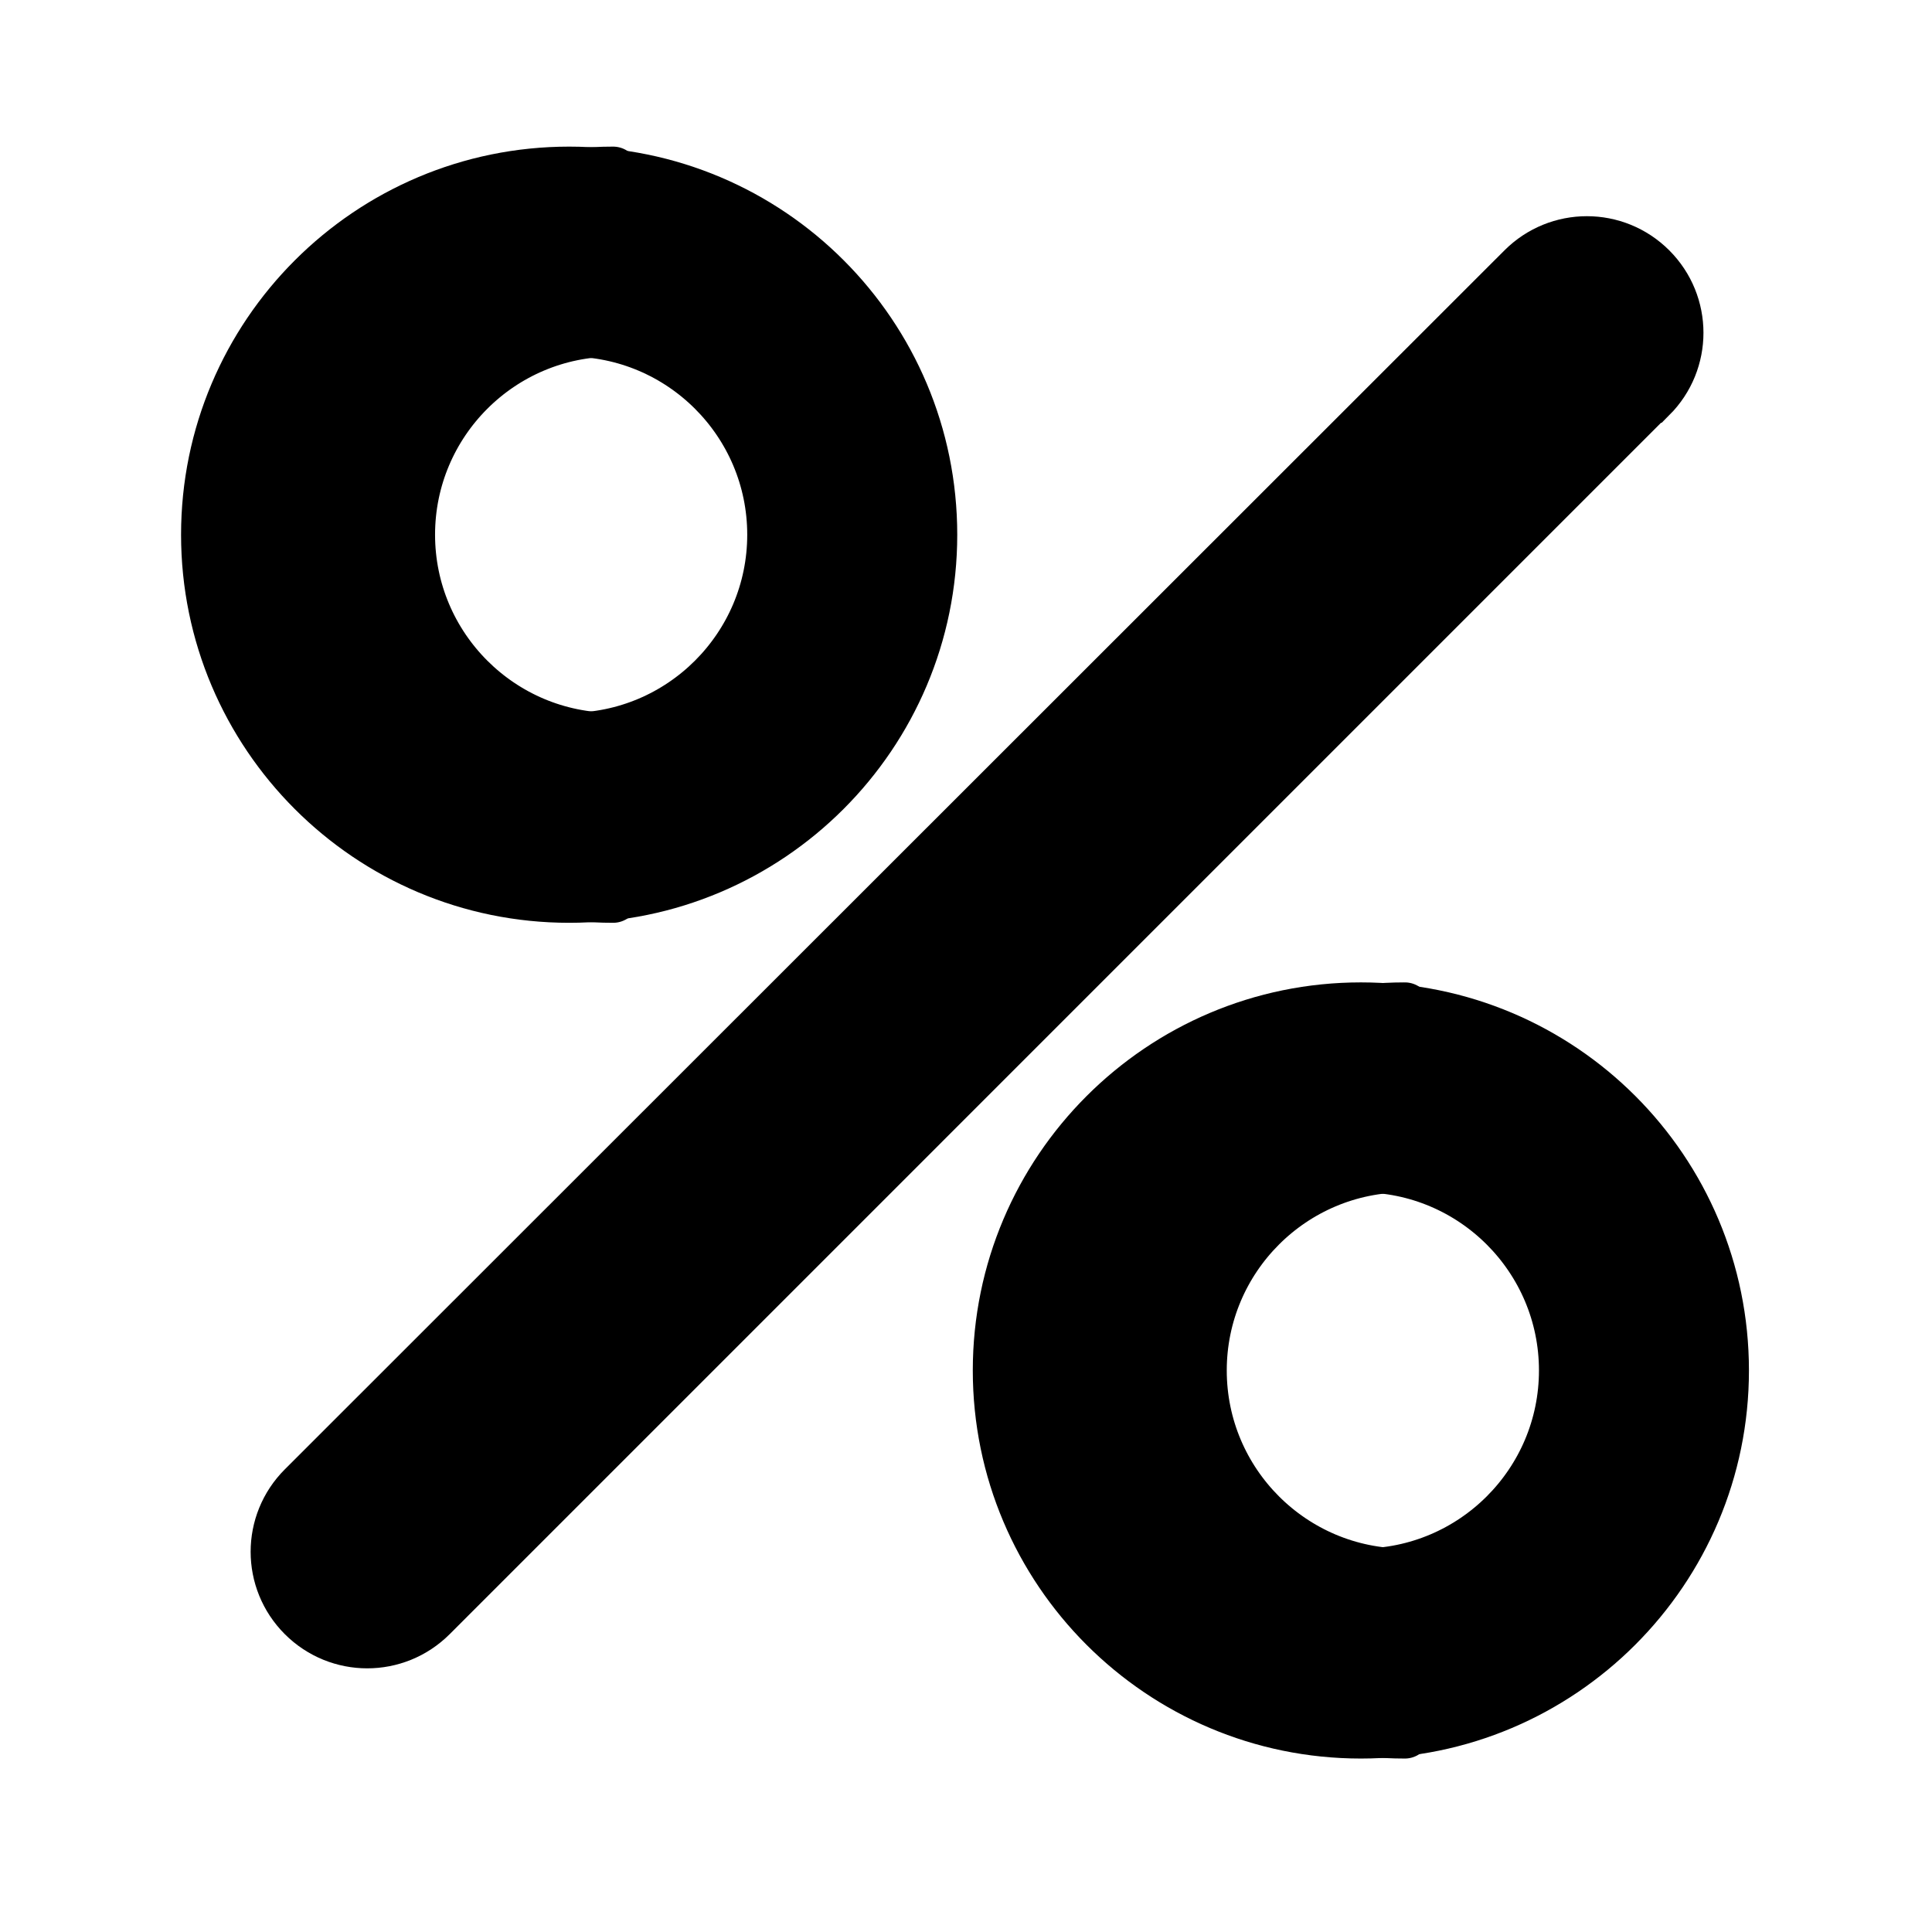
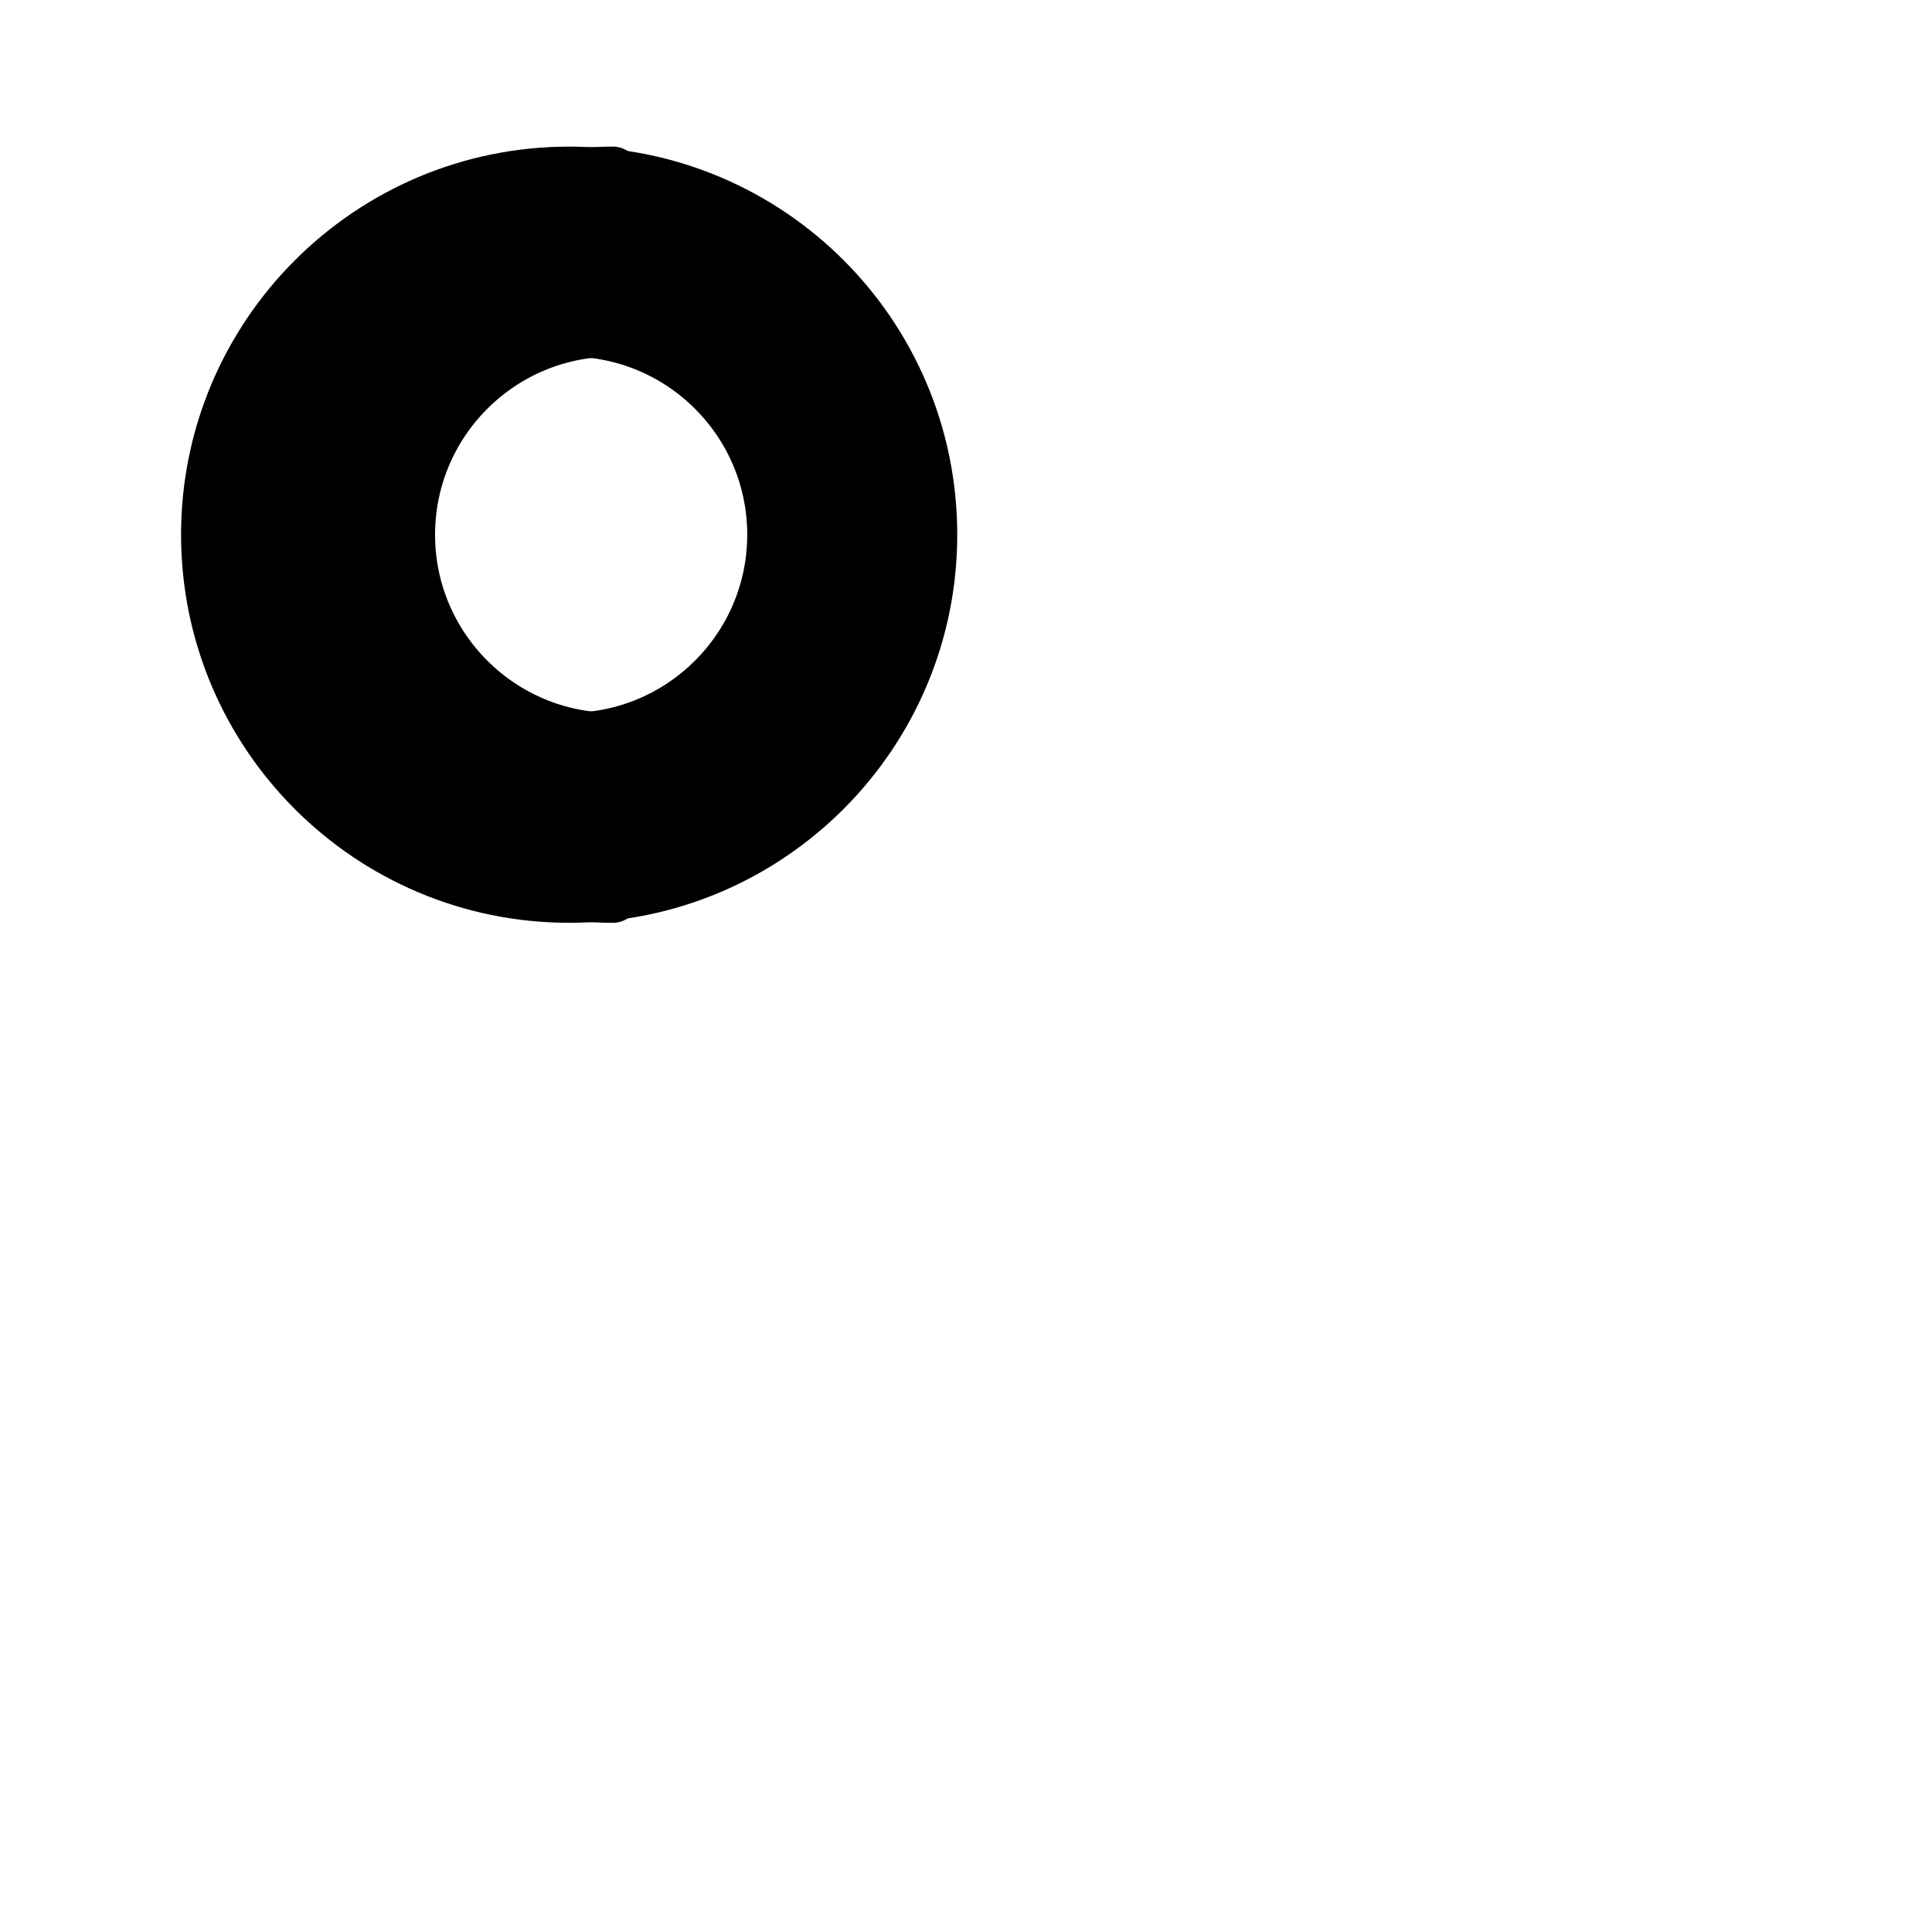
<svg xmlns="http://www.w3.org/2000/svg" width="64" height="64" viewBox="0 0 64 64" fill="none">
  <path d="M20.311 5.714C13.69 5.714 8.312 11.092 8.312 17.713C8.312 24.334 13.69 29.712 20.311 29.712M20.311 10.957C24.039 10.957 27.067 13.985 27.067 17.713C27.067 21.441 24.039 24.469 20.311 24.469C16.583 24.469 13.555 21.441 13.555 17.713C13.555 13.985 16.583 10.957 20.311 10.957Z" stroke="#141414" style="stroke:#141414;stroke:color(display-p3 0.078 0.078 0.078);stroke-opacity:1;" stroke-width="1.714" stroke-linecap="round" stroke-linejoin="round" />
  <path d="M18.854 10.957C22.582 10.957 25.61 13.985 25.61 17.713C25.61 21.441 22.582 24.469 18.854 24.469C15.126 24.469 12.098 21.441 12.098 17.713C12.098 13.985 15.126 10.957 18.854 10.957ZM18.854 5.714C12.233 5.714 6.855 11.092 6.855 17.713C6.855 24.334 12.233 29.712 18.854 29.712C25.475 29.712 30.853 24.334 30.853 17.713C30.853 11.092 25.497 5.714 18.854 5.714Z" fill="#00F0CA" stroke="#141414" style="fill:#00F0CA;fill:color(display-p3 0 0.941 0.792);fill-opacity:1;stroke:#141414;stroke:color(display-p3 0.078 0.078 0.078);stroke-opacity:1;" stroke-width="1.714" stroke-linecap="round" stroke-linejoin="round" />
-   <path d="M46.538 33.4C39.917 33.4 34.539 38.778 34.539 45.398C34.539 52.019 39.917 57.397 46.538 57.397M46.538 38.642C50.266 38.642 53.294 41.67 53.294 45.398C53.294 49.127 50.266 52.154 46.538 52.154C42.809 52.154 39.781 49.127 39.781 45.398C39.781 41.67 42.809 38.642 46.538 38.642Z" stroke="#141414" style="stroke:#141414;stroke:color(display-p3 0.078 0.078 0.078);stroke-opacity:1;" stroke-width="1.714" stroke-linecap="round" stroke-linejoin="round" />
-   <path d="M45.081 38.642C48.809 38.642 51.837 41.67 51.837 45.398C51.837 49.127 48.809 52.154 45.081 52.154C41.352 52.154 38.324 49.127 38.324 45.398C38.324 41.67 41.352 38.642 45.081 38.642ZM45.081 33.4C38.46 33.4 33.082 38.778 33.082 45.398C33.082 52.019 38.46 57.397 45.081 57.397C51.701 57.397 57.079 52.019 57.079 45.398C57.079 38.778 51.724 33.4 45.081 33.4Z" fill="#00F0CA" stroke="#141414" style="fill:#00F0CA;fill:color(display-p3 0 0.941 0.792);fill-opacity:1;stroke:#141414;stroke:color(display-p3 0.078 0.078 0.078);stroke-opacity:1;" stroke-width="1.714" stroke-linecap="round" stroke-linejoin="round" />
-   <path d="M54.669 13.148L14.29 53.528C13.702 54.115 12.934 54.409 12.165 54.409C11.397 54.409 10.629 54.115 10.041 53.528C8.866 52.353 8.866 50.455 10.041 49.28L50.443 8.9C51.618 7.725 53.516 7.725 54.691 8.9C55.866 10.075 55.866 11.973 54.691 13.148H54.669Z" fill="#00F0CA" stroke="#141414" style="fill:#00F0CA;fill:color(display-p3 0 0.941 0.792);fill-opacity:1;stroke:#141414;stroke:color(display-p3 0.078 0.078 0.078);stroke-opacity:1;" stroke-width="1.714" stroke-miterlimit="10" />
</svg>